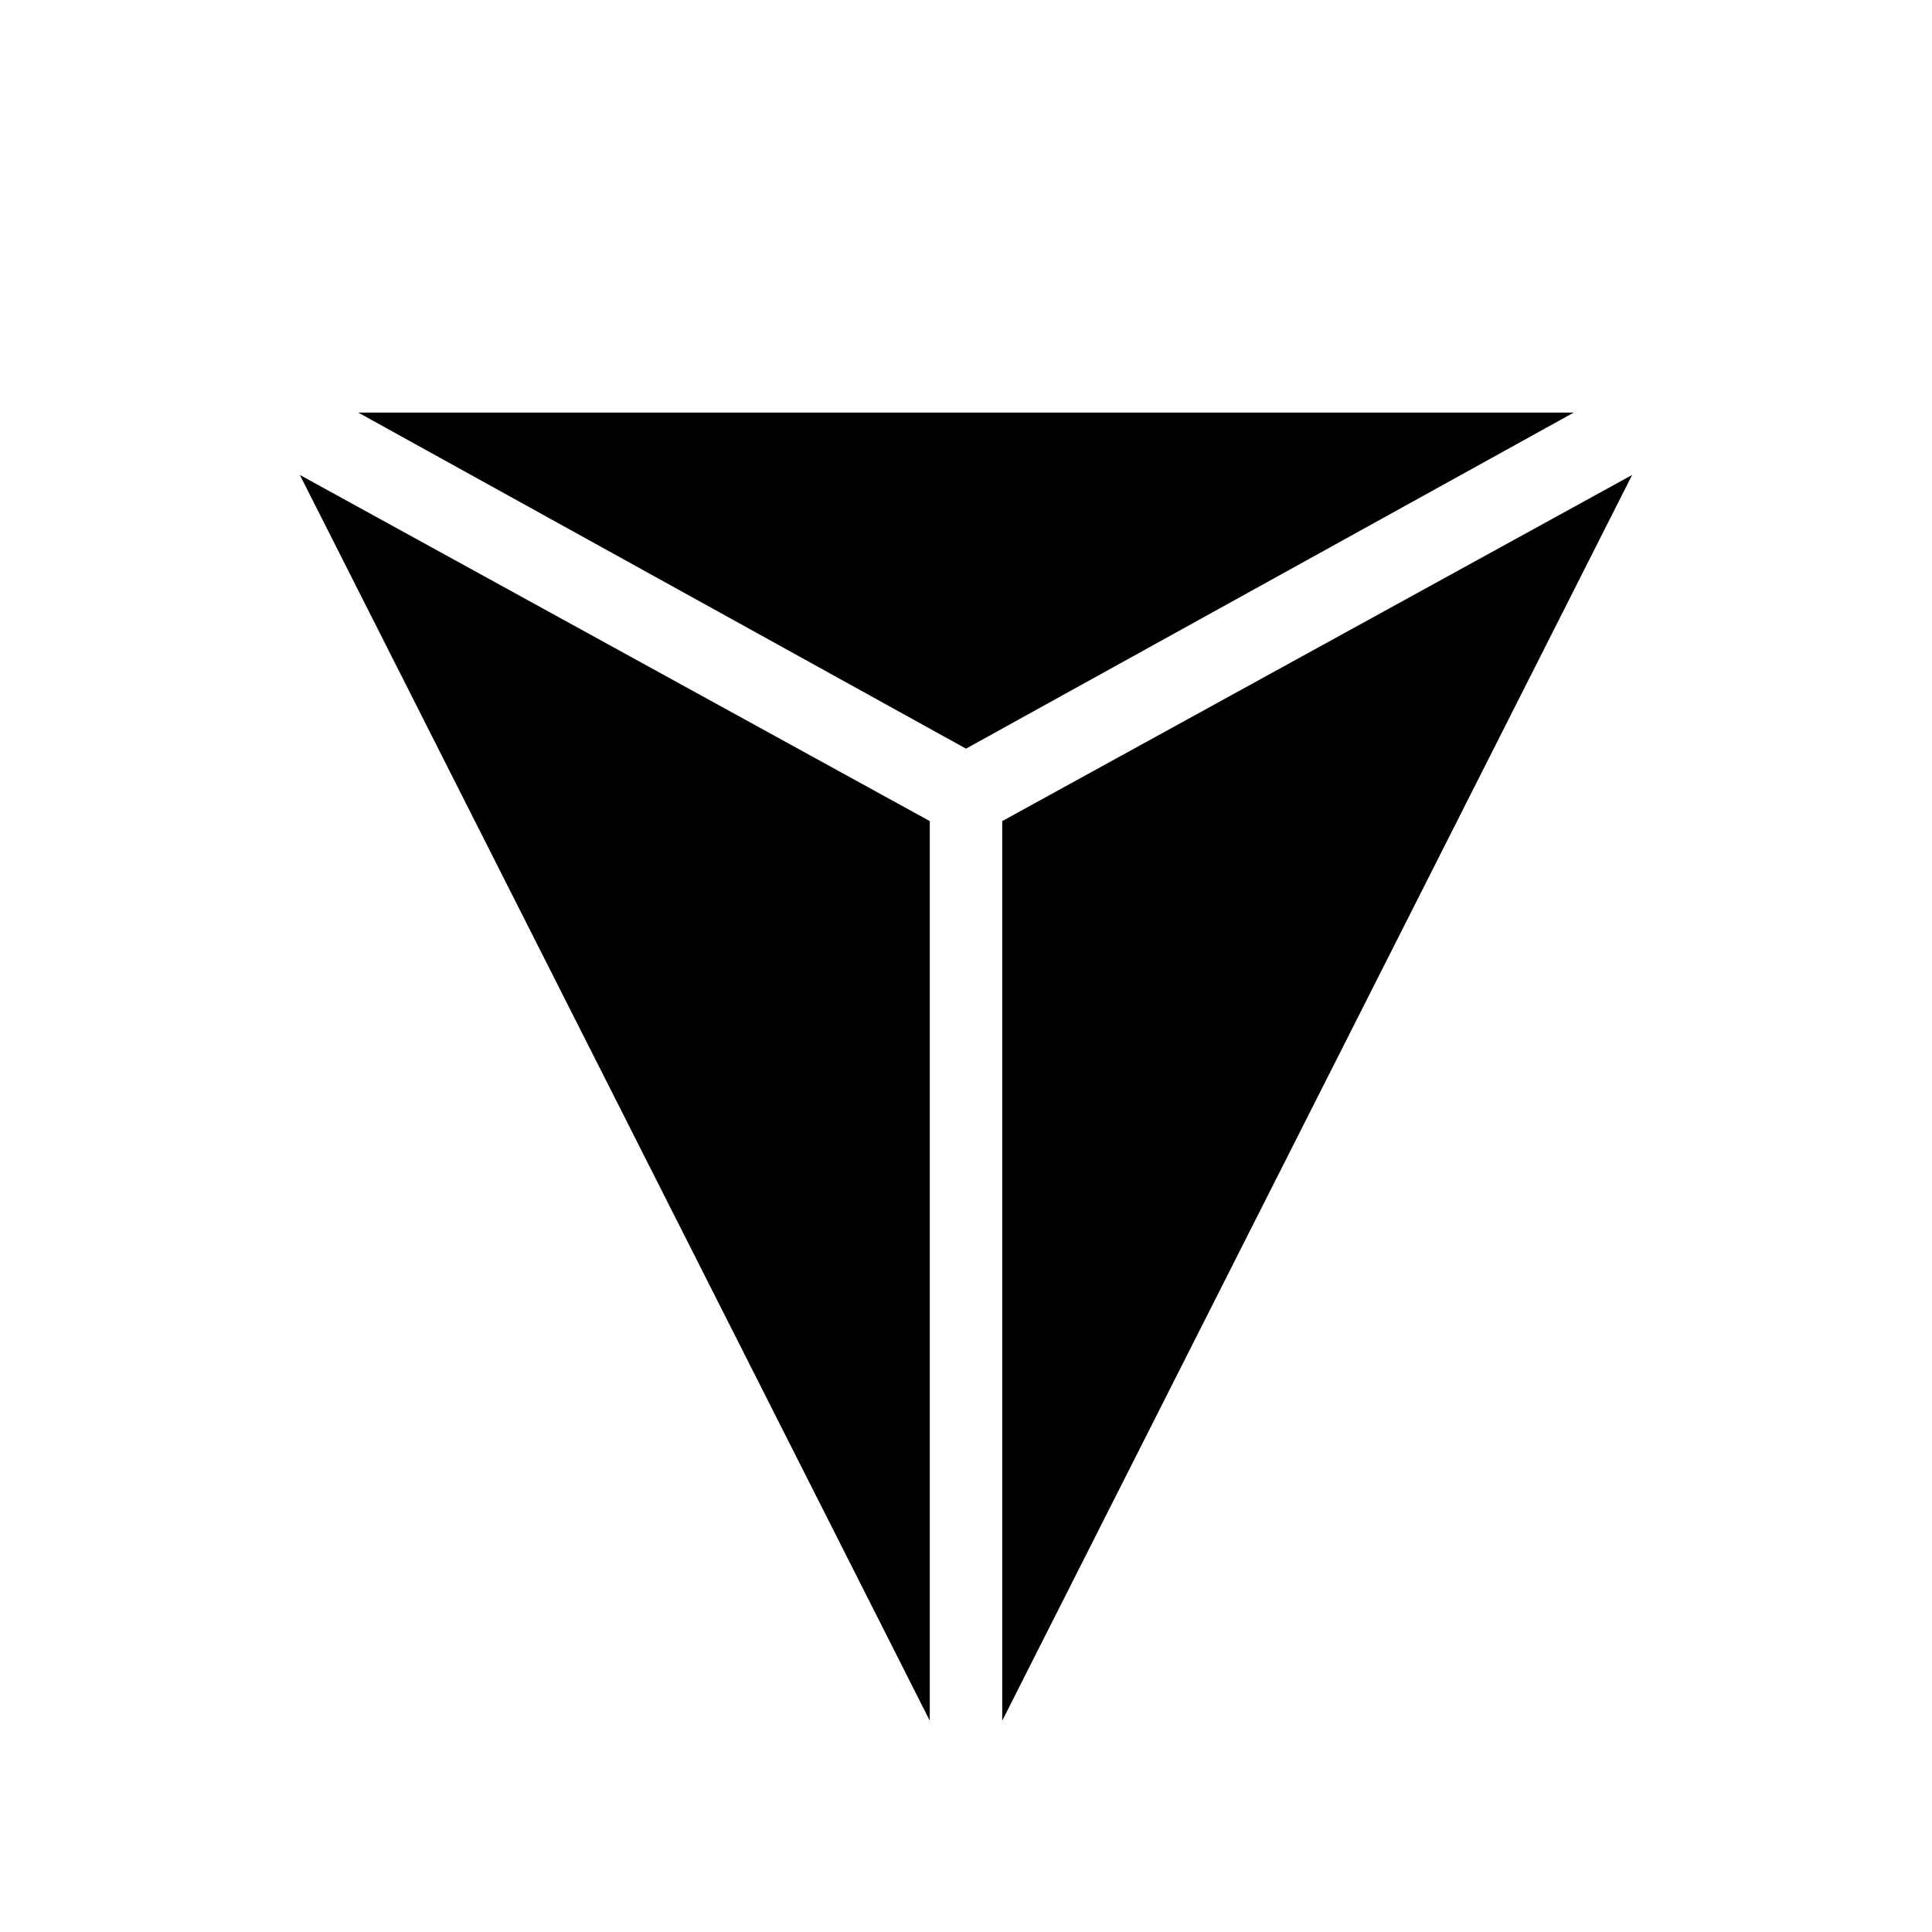
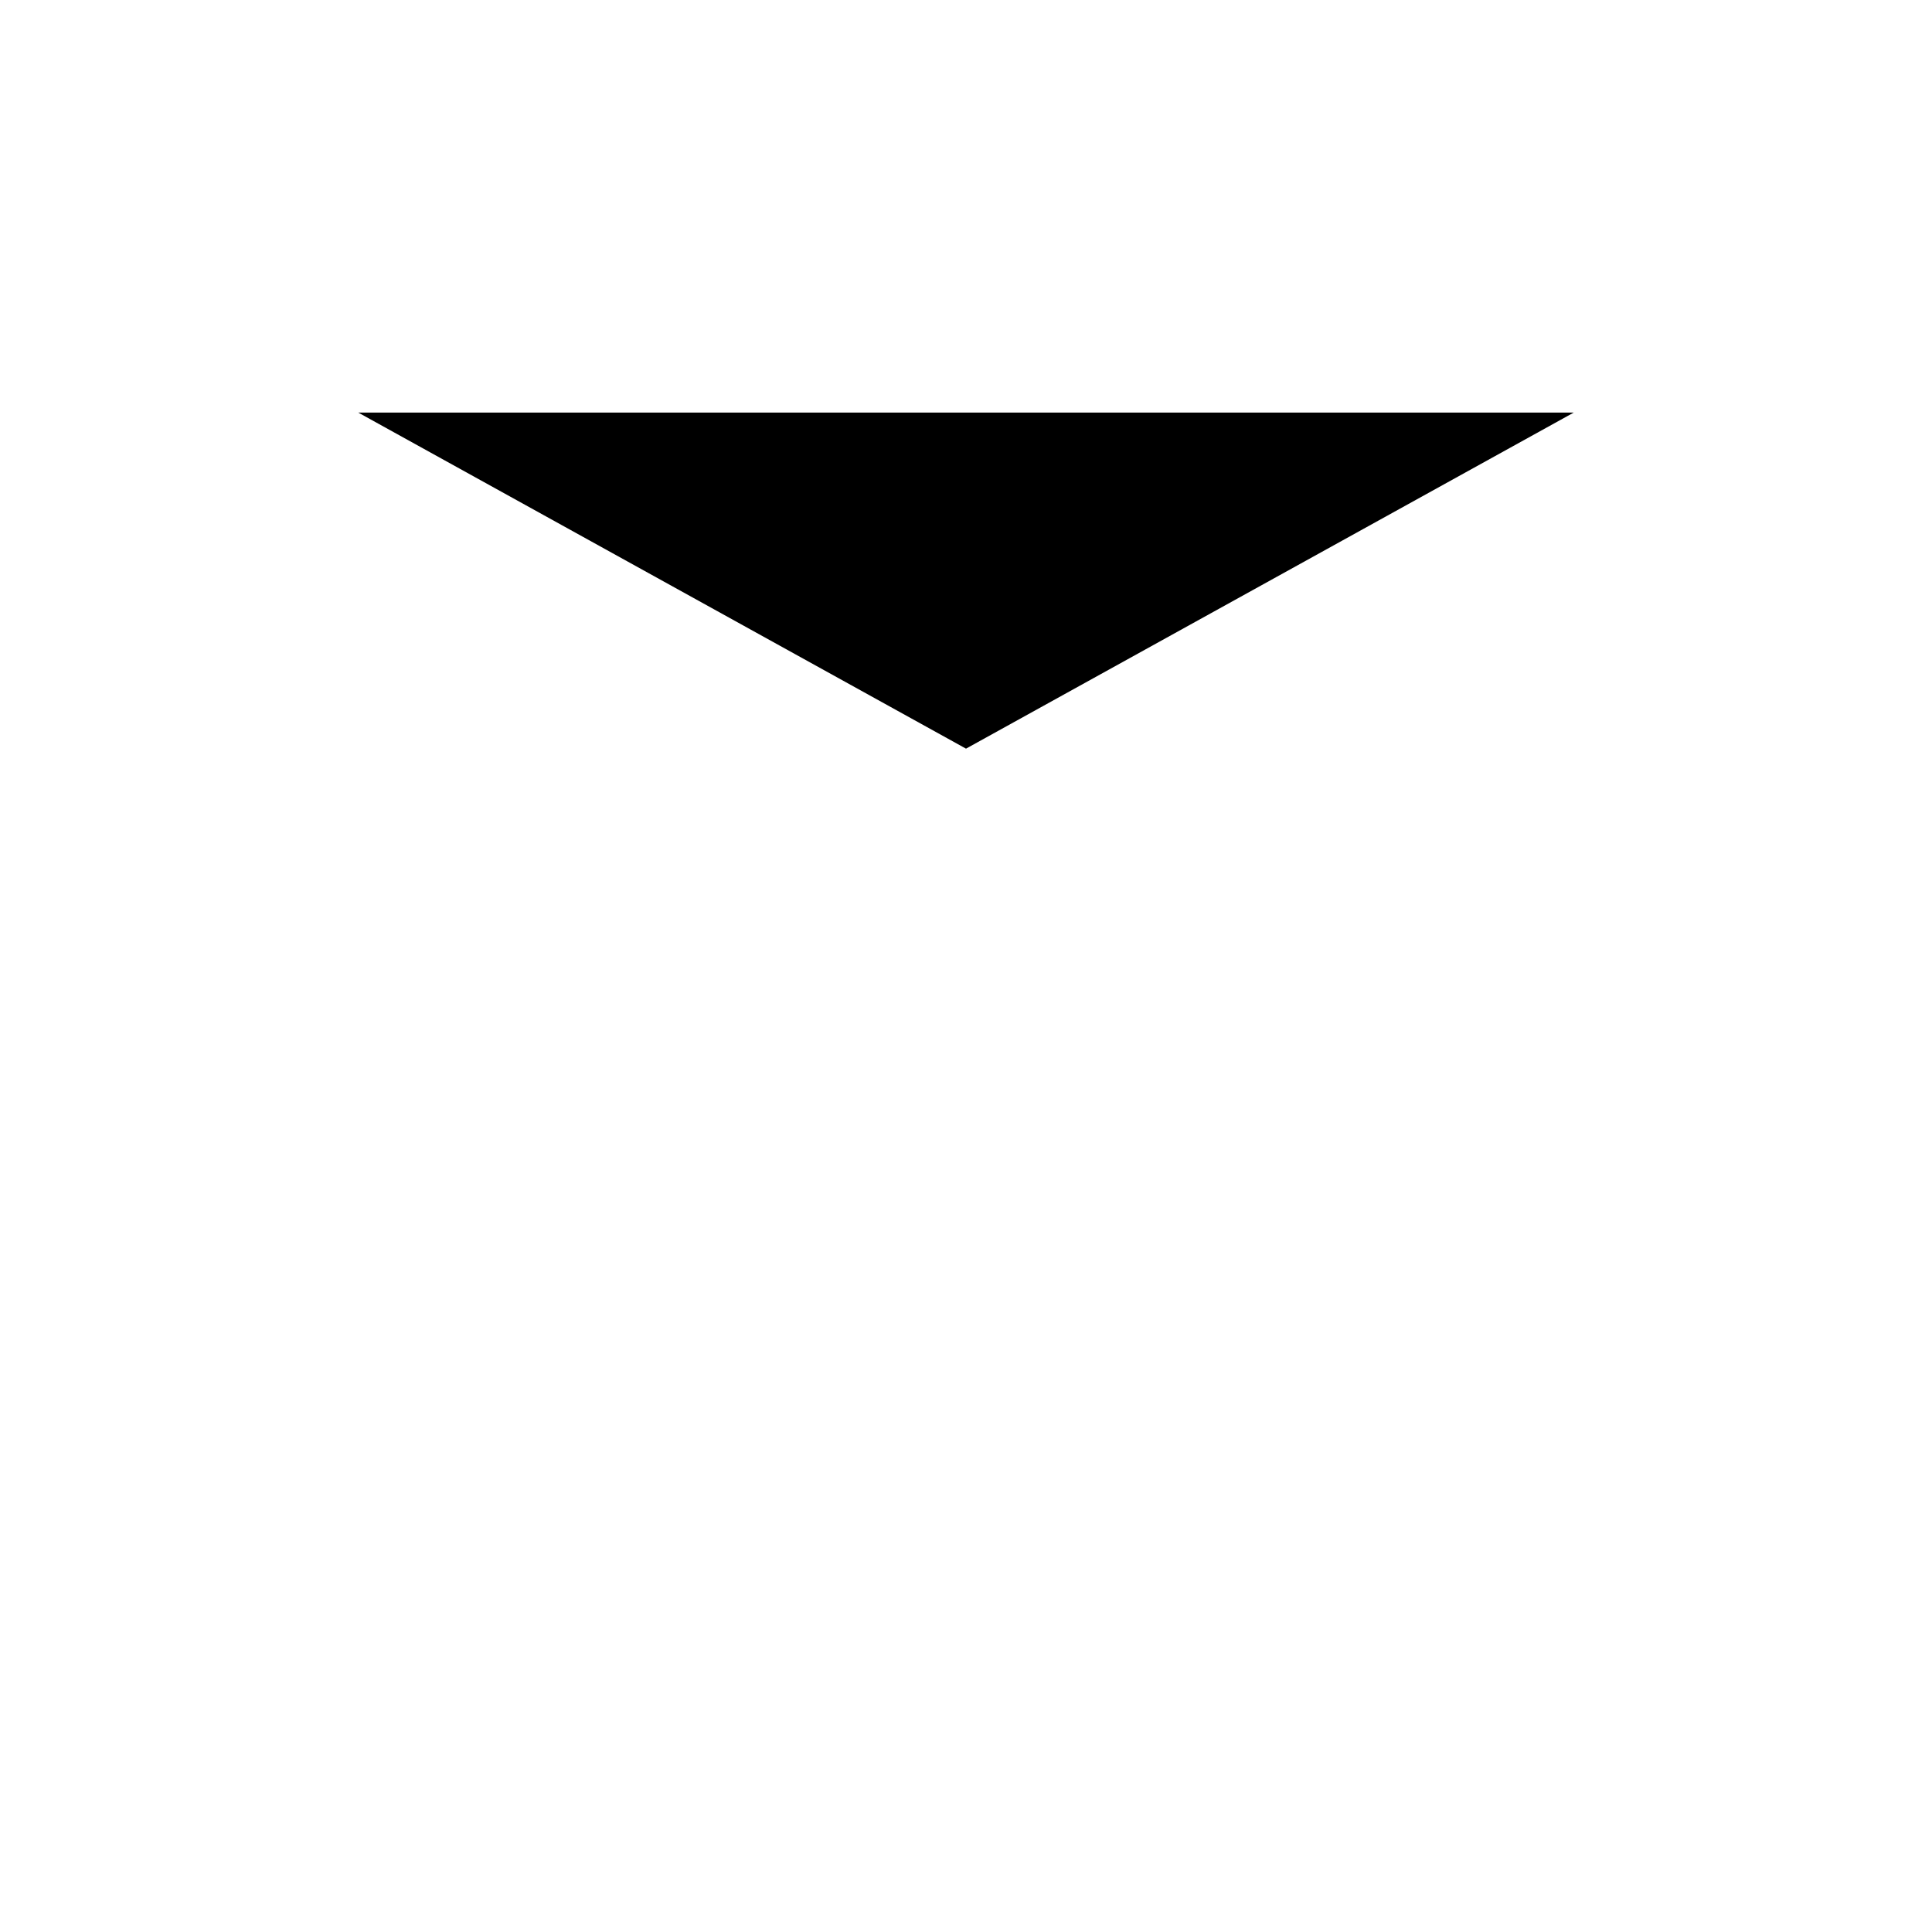
<svg xmlns="http://www.w3.org/2000/svg" version="1.2" baseProfile="tiny-ps" id="Layer_1" viewBox="0 0 96 96" xml:space="preserve">
  <title>Secretlab</title>
  <polygon points="17.8,20.5 48,37.2 78.2,20.5 " />
-   <polygon points="46.2,85.5 46.2,40.8 14.9,23.6 " />
-   <polygon points="49.8,85.5 49.8,40.8 81.1,23.6 " />
</svg>